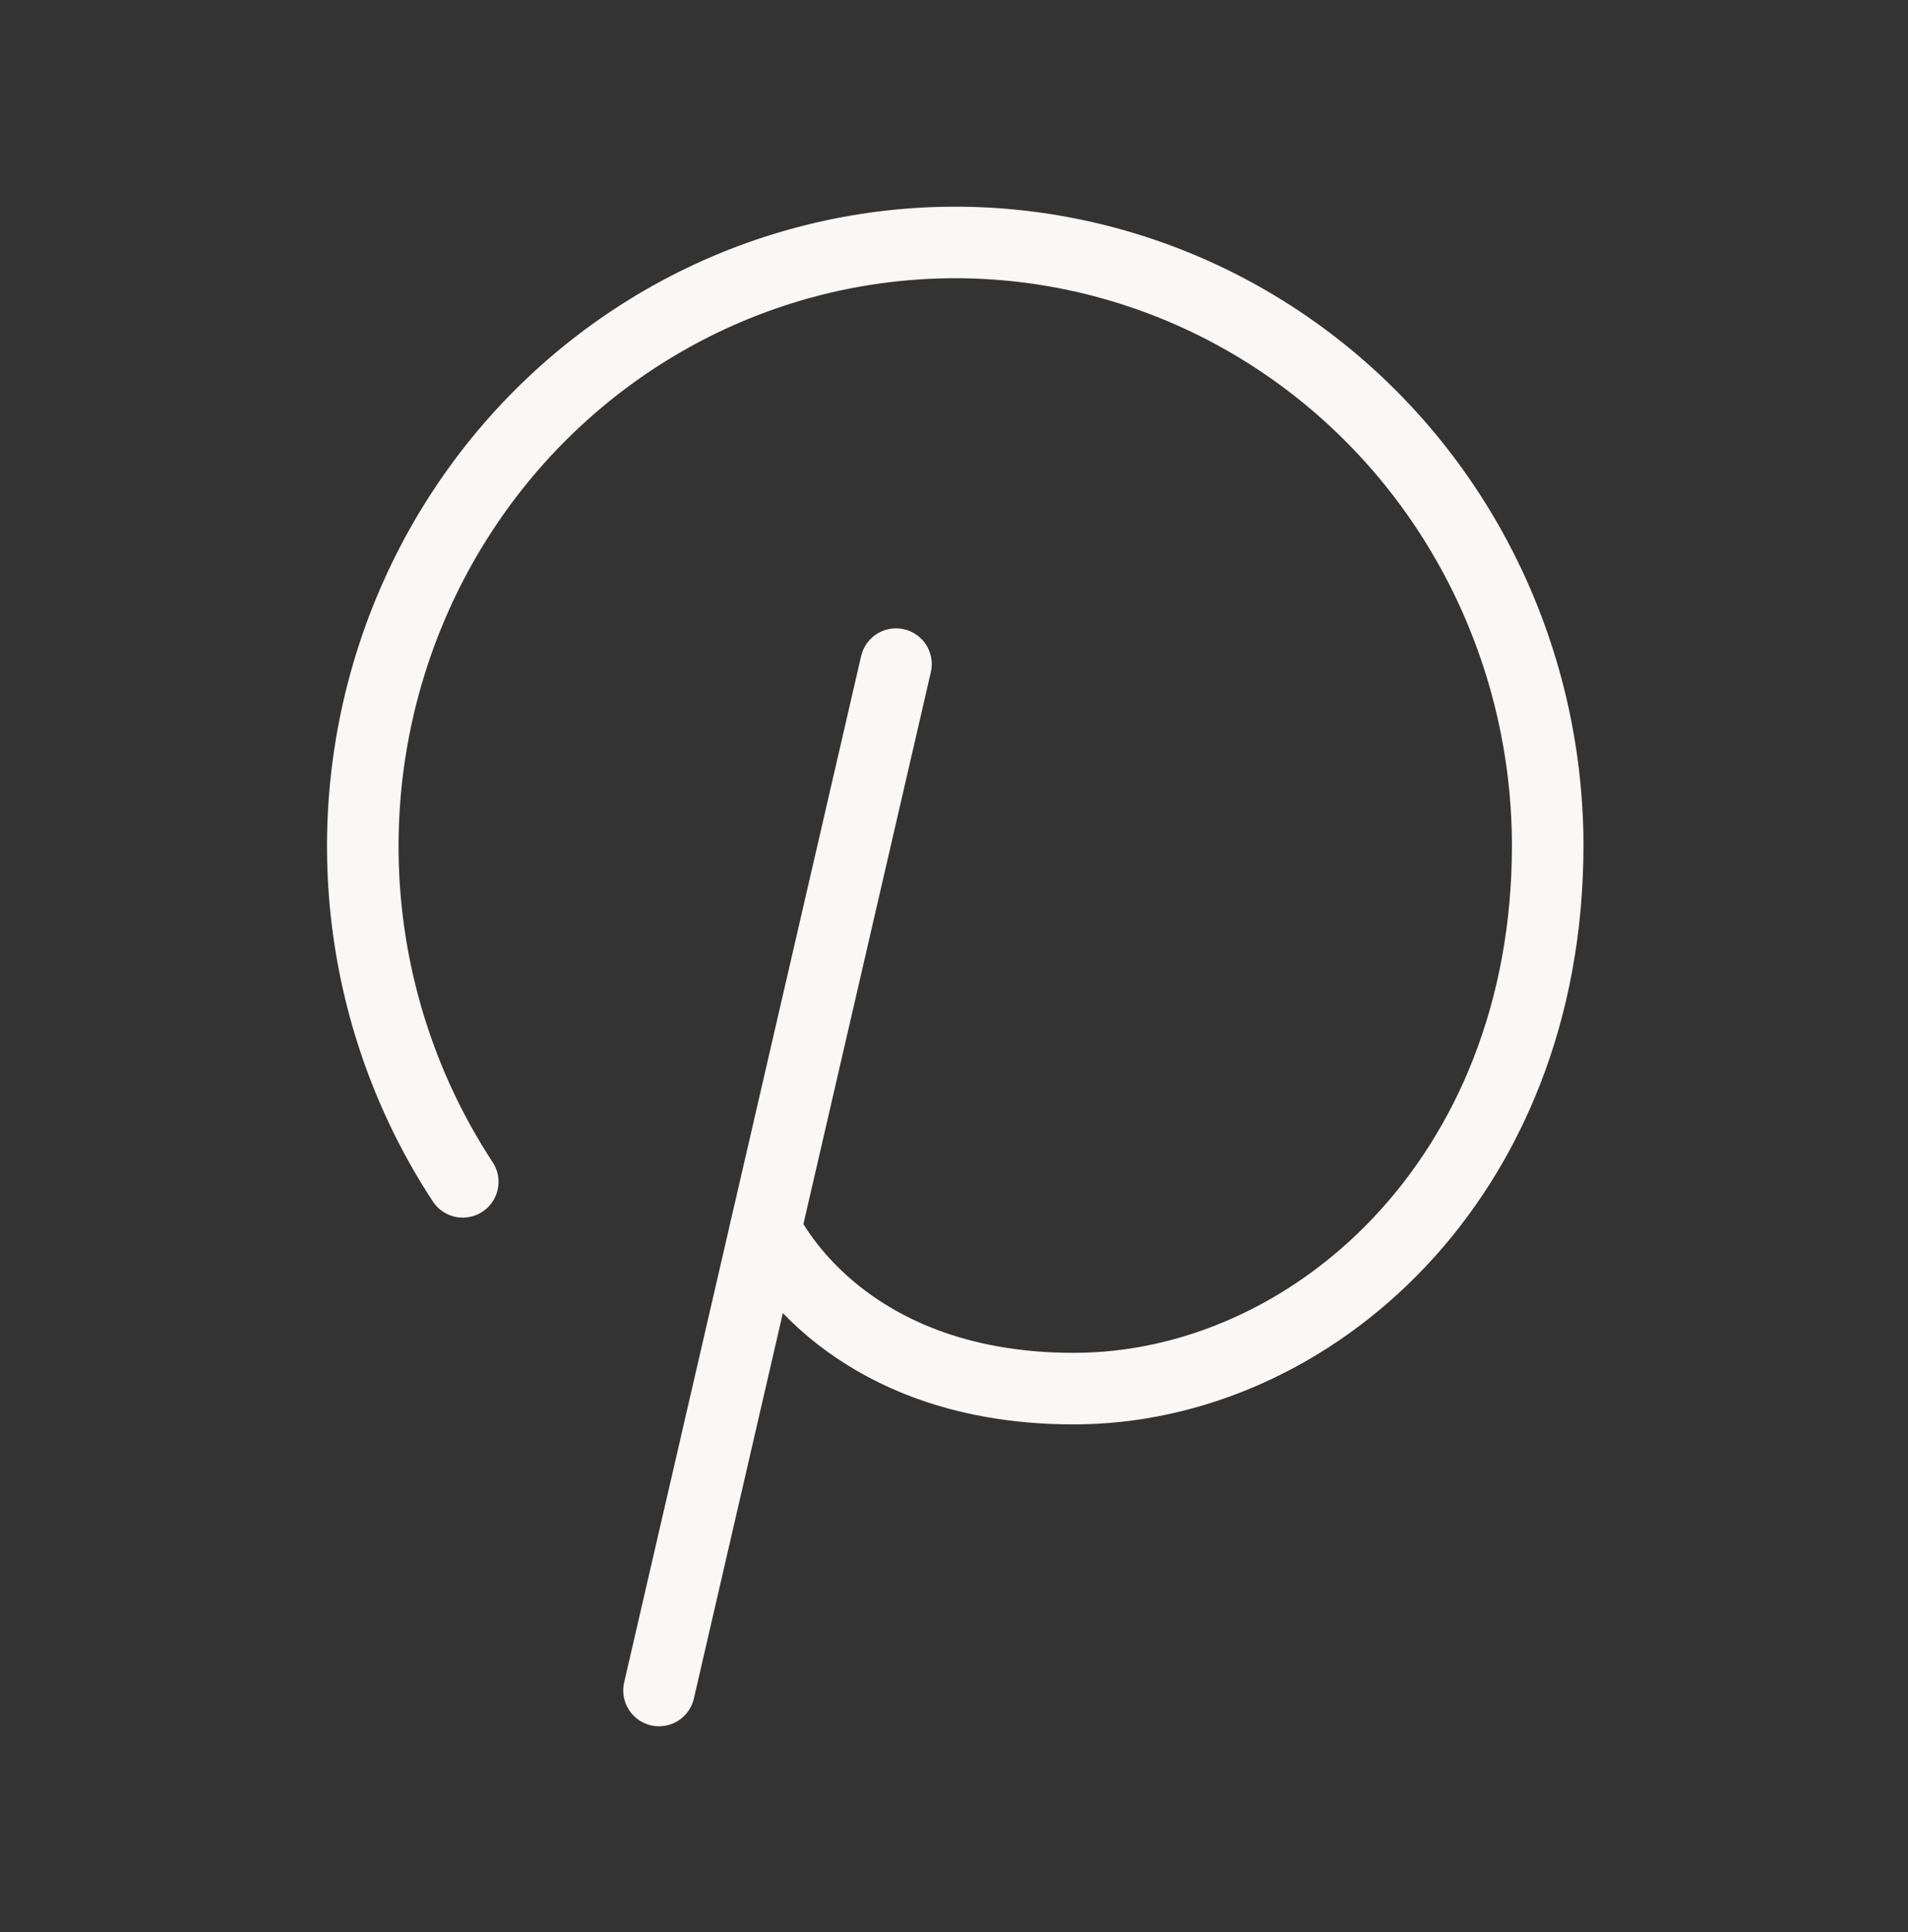
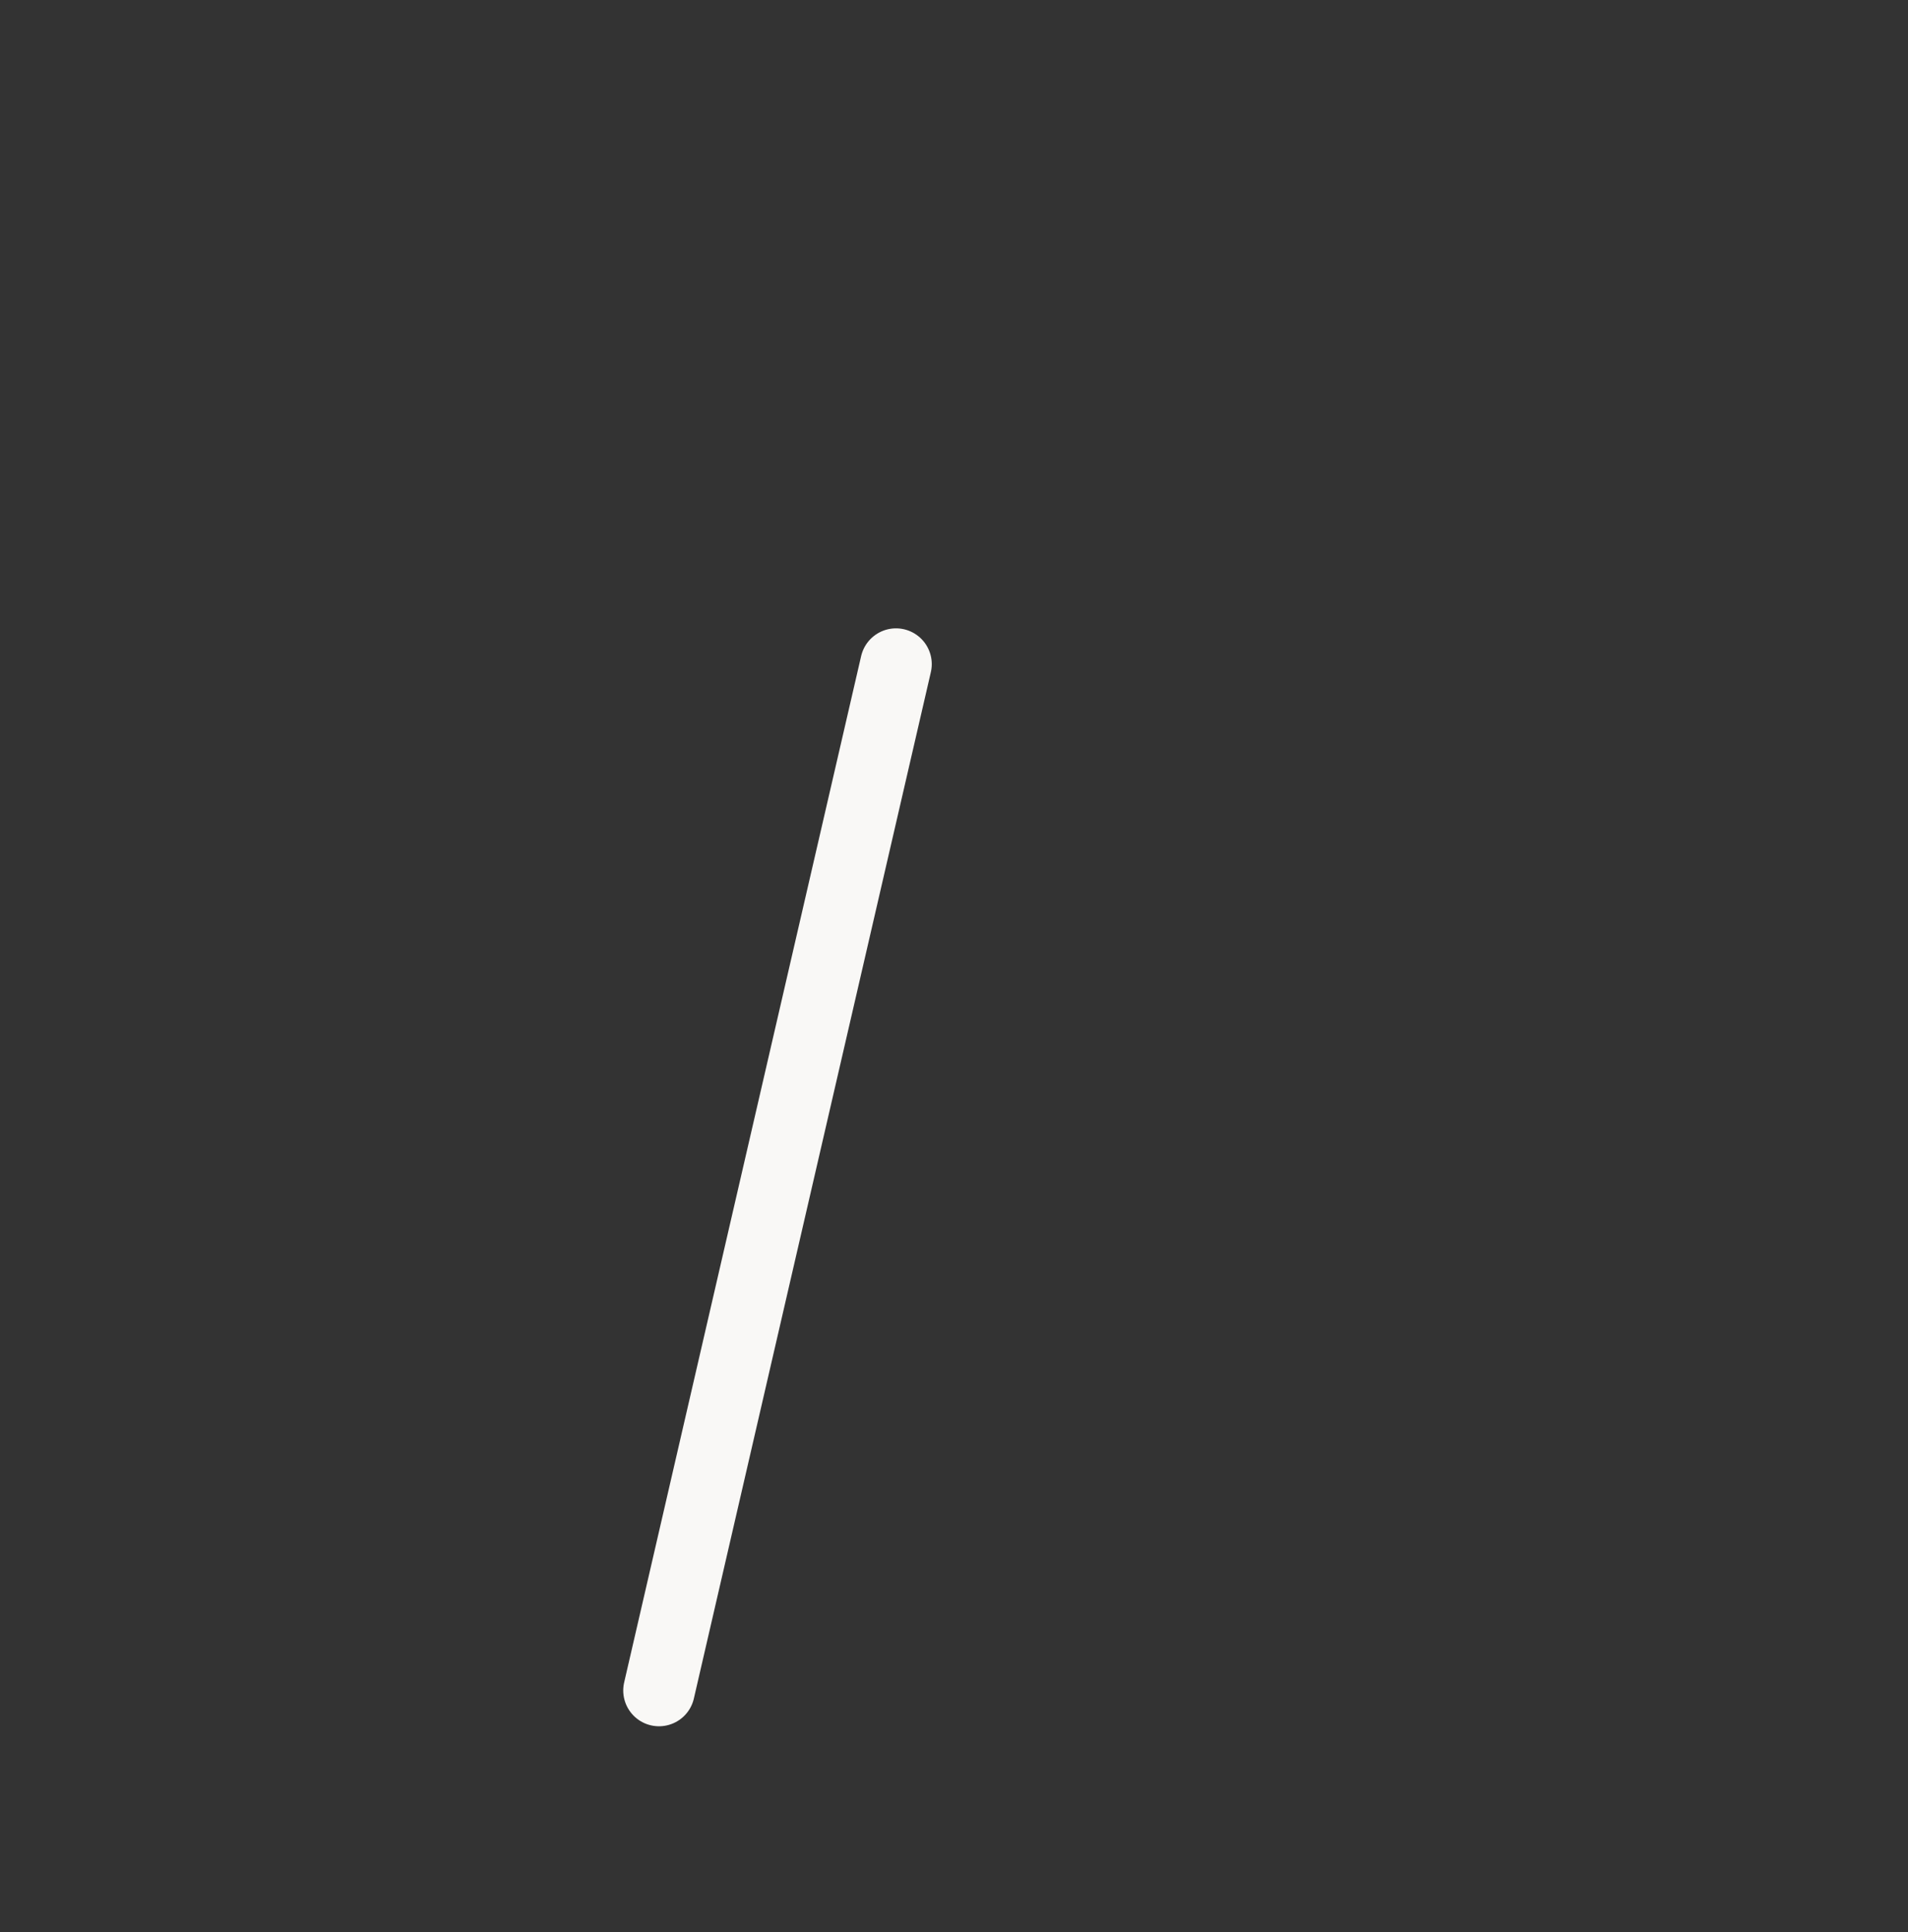
<svg xmlns="http://www.w3.org/2000/svg" width="242" height="245" viewBox="0 0 242 245" fill="none">
  <rect x="0" y="0" width="242" height="245" fill="#333333" stroke="none" />
  <path d="M113.643 84.219L83.585 214.375" stroke="#F9F8F6" stroke-width="9.074" stroke-linecap="round" stroke-linejoin="round" />
-   <path d="M58.693 149.871C52.172 139.937 48.025 128.585 46.583 116.724C45.141 104.863 46.444 92.823 50.388 81.567C54.332 70.312 60.807 60.153 69.296 51.905C77.785 43.657 88.051 37.548 99.272 34.067C110.494 30.586 122.359 29.83 133.919 31.86C145.479 33.89 156.412 38.649 165.842 45.756C175.273 52.863 182.94 62.12 188.229 72.788C193.518 83.455 196.283 95.236 196.302 107.188C196.302 149.488 166.244 176.094 136.186 176.094C106.128 176.094 97.111 155.901 97.111 155.901" stroke="#F9F8F6" stroke-width="9.074" stroke-linecap="round" stroke-linejoin="round" />
</svg>